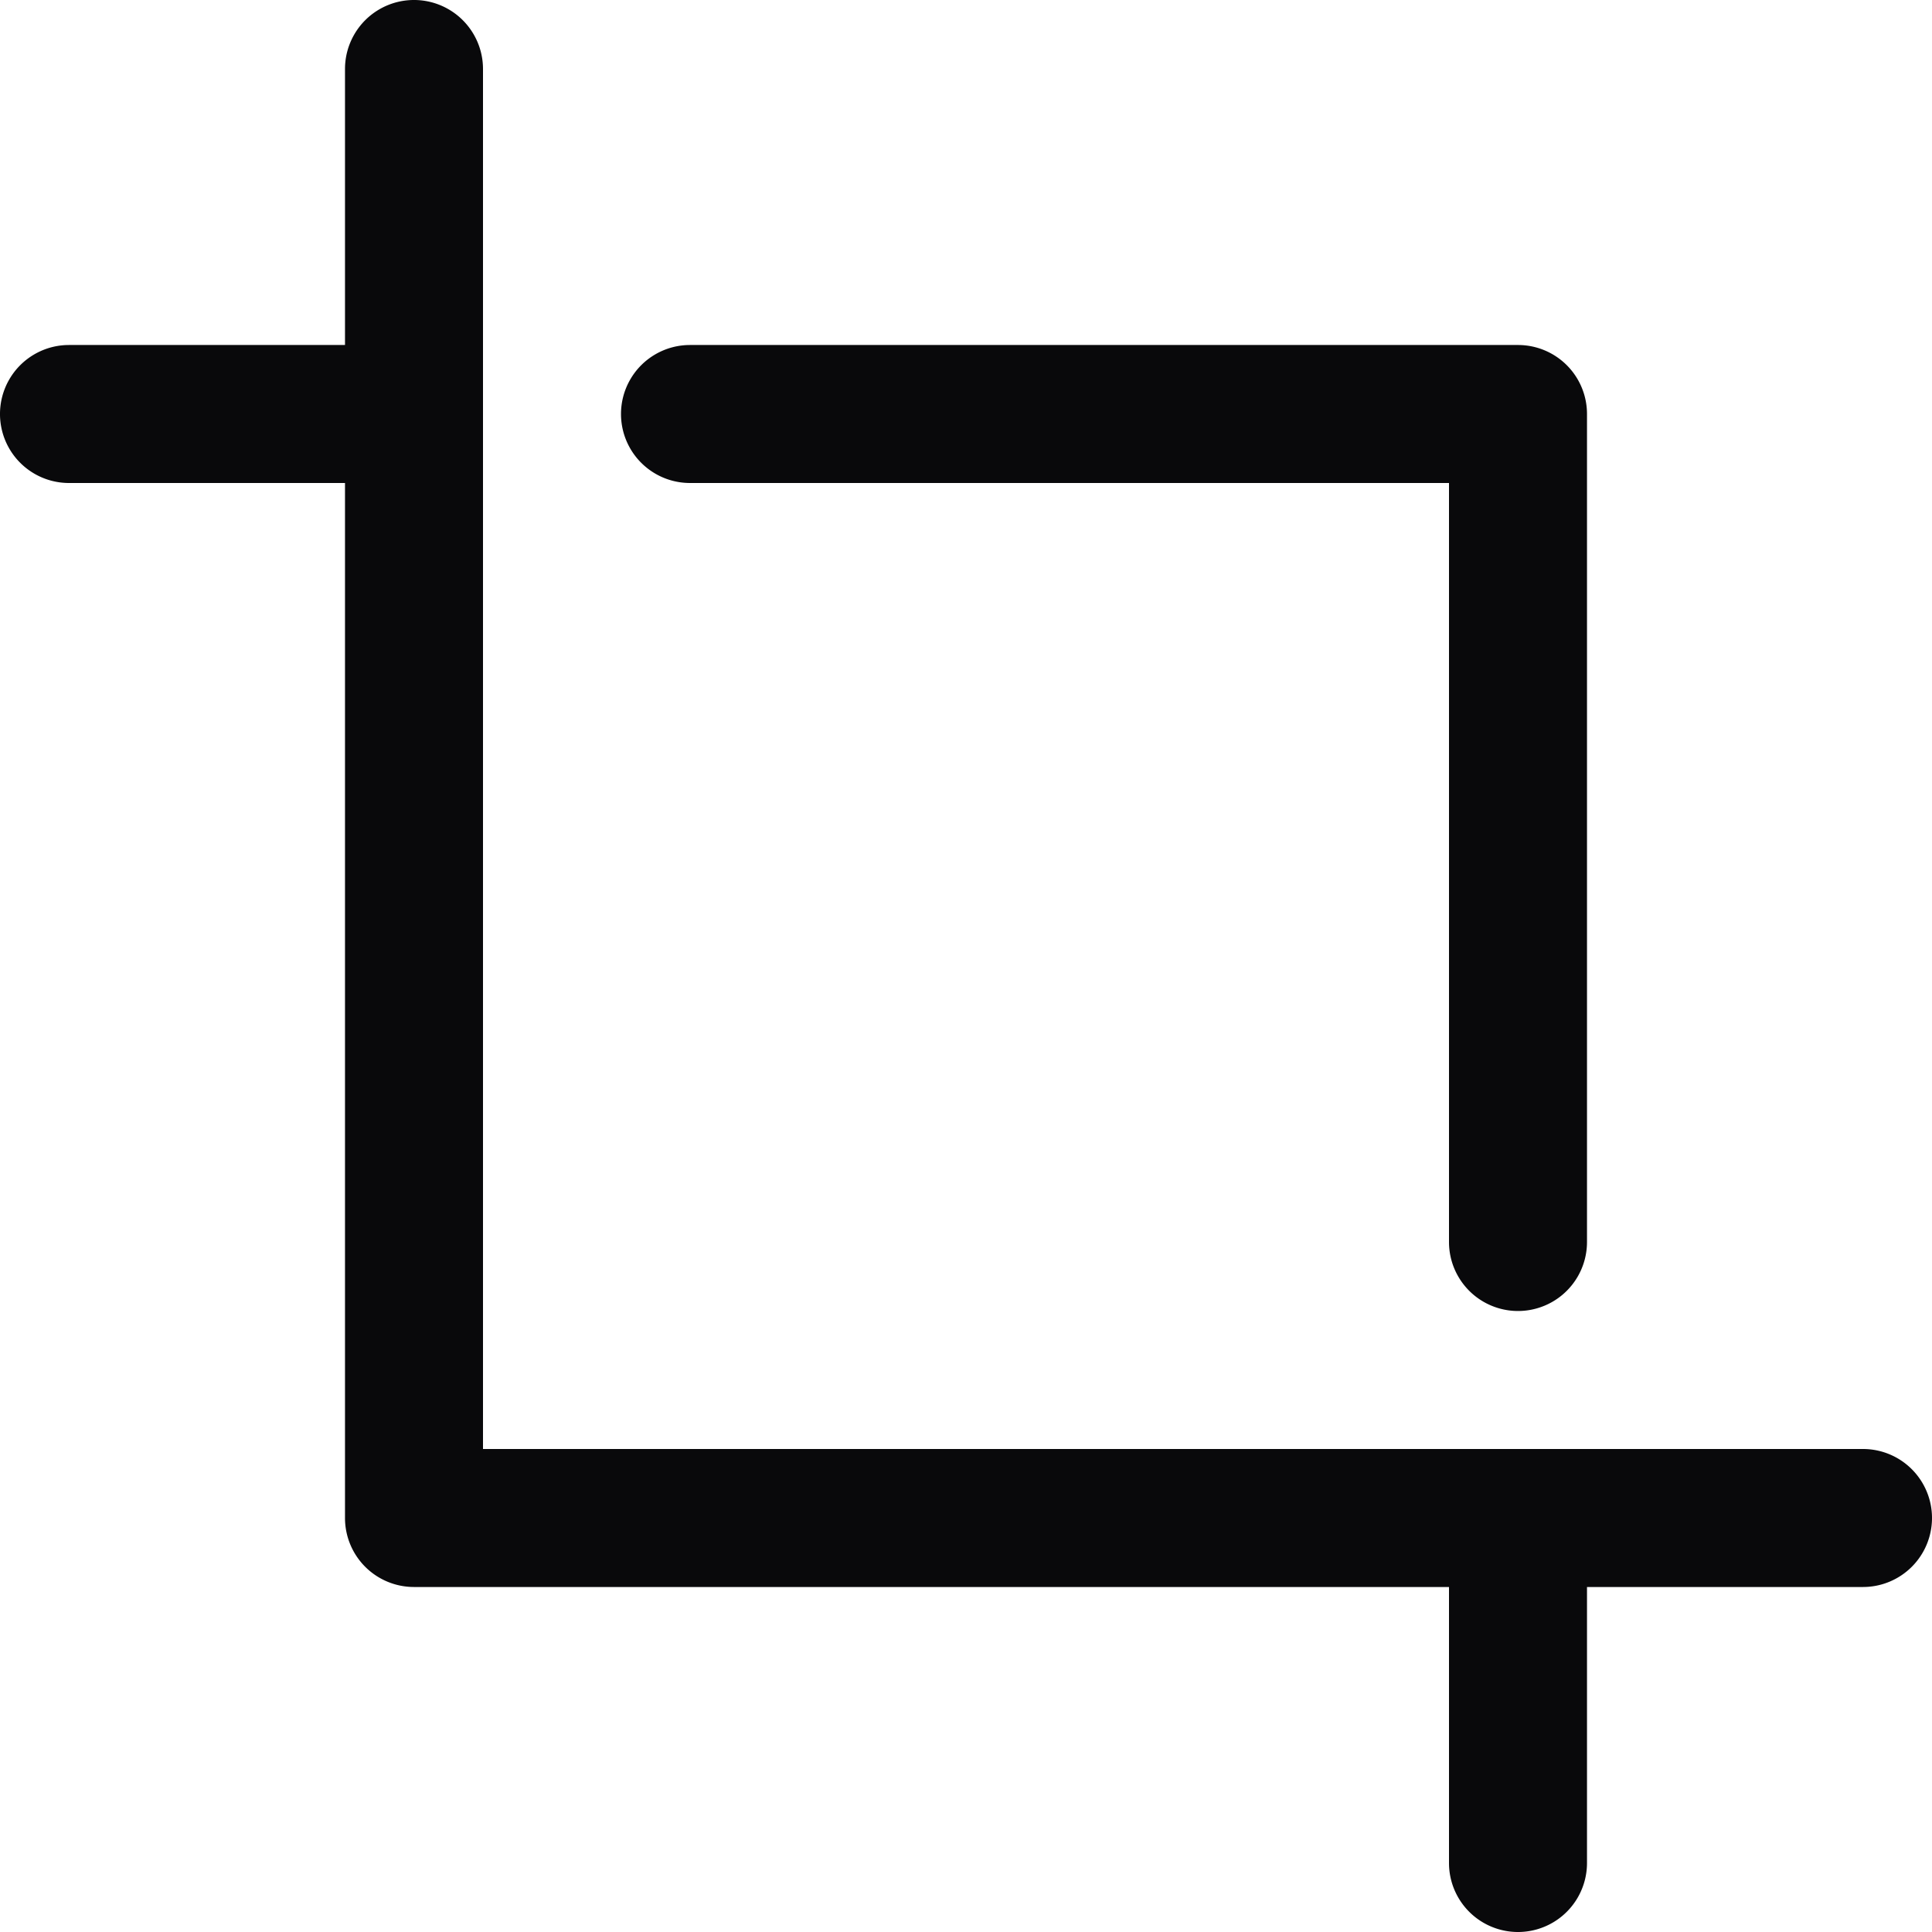
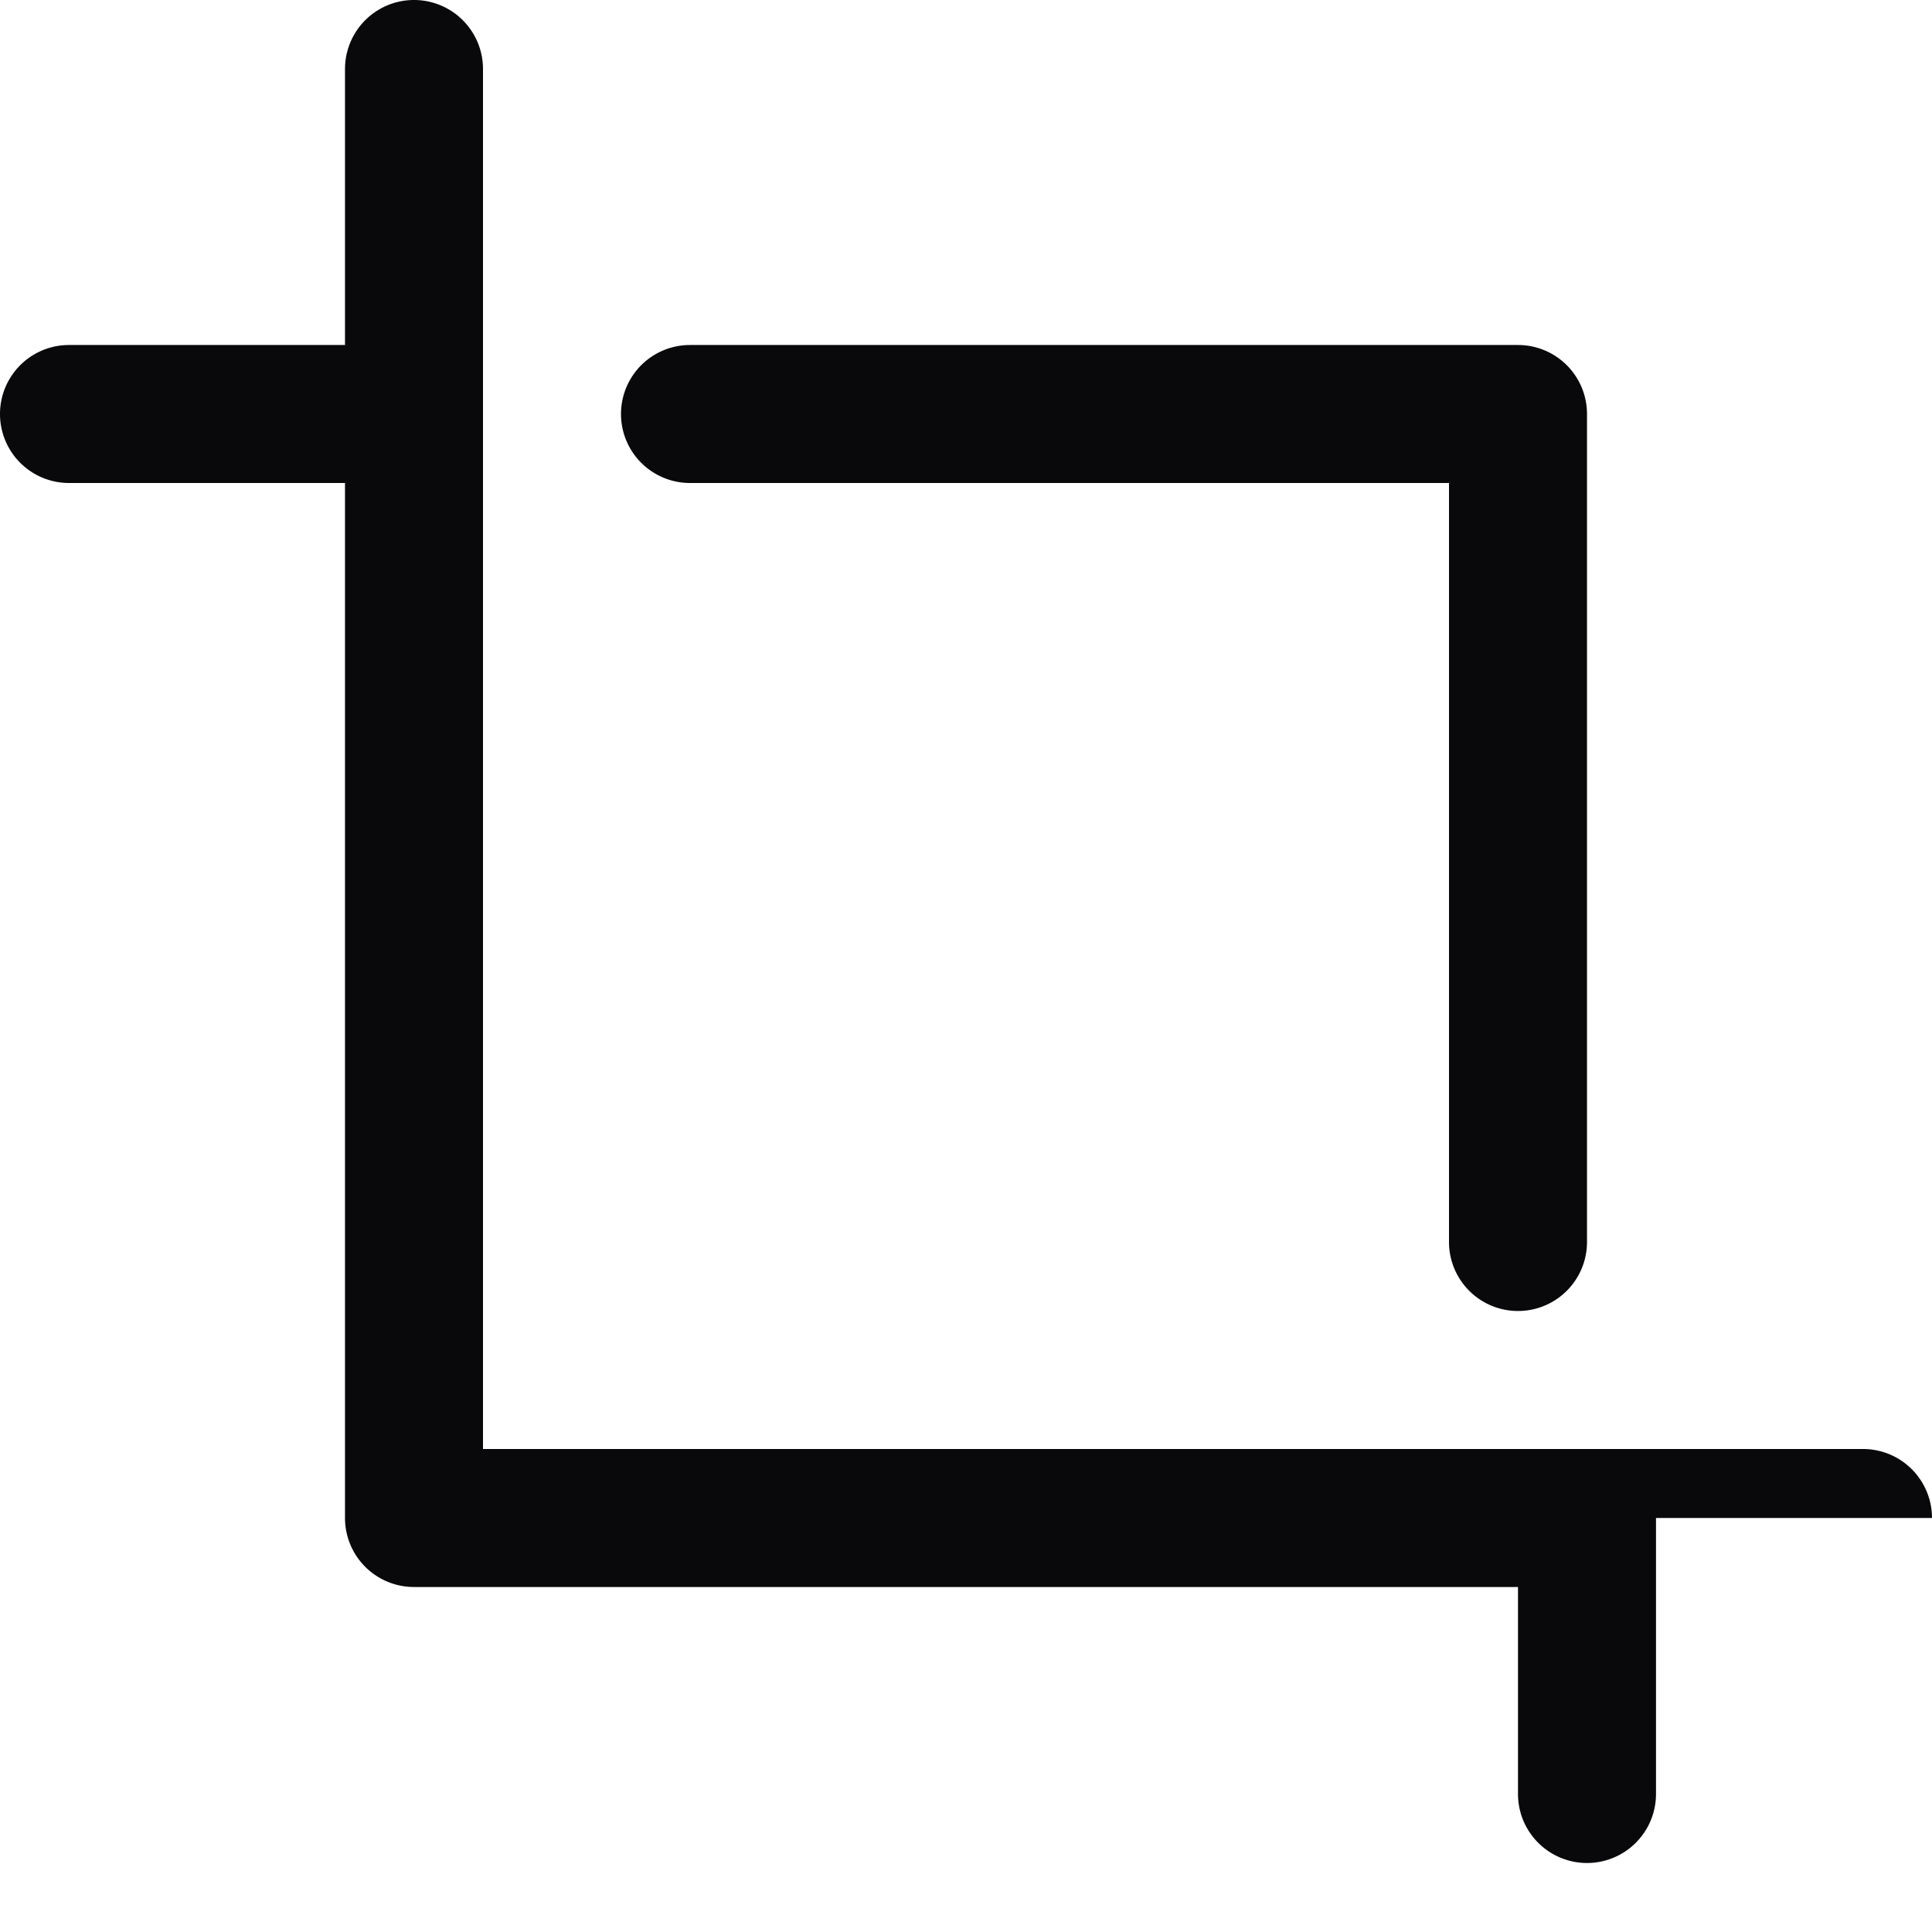
<svg xmlns="http://www.w3.org/2000/svg" xmlns:ns1="http://sodipodi.sourceforge.net/DTD/sodipodi-0.dtd" xmlns:ns2="http://www.inkscape.org/namespaces/inkscape" width="28" height="28" fill="#000000" viewBox="0 0 224 224" version="1.1" id="svg4" ns1:docname="crop.svg" ns2:version="1.1.2 (0a00cf5339, 2022-02-04)">
  <defs id="defs8" />
  <ns1:namedview id="namedview6" pagecolor="#ffffff" bordercolor="#666666" borderopacity="1.0" ns2:pageshadow="2" ns2:pageopacity="0.0" ns2:pagecheckerboard="0" showgrid="false" ns2:zoom="22.46875" ns2:cx="13.997218" ns2:cy="14.019471" ns2:window-width="1920" ns2:window-height="947" ns2:window-x="0" ns2:window-y="32" ns2:window-maximized="1" ns2:current-layer="svg4" />
-   <path d="m 224,176 a 8,8 0 0 1 -8,8 h -32 v 32 a 8,8 0 0 1 -16,0 V 184 H 48 a 8,8 0 0 1 -8,-8 V 56 H 8 A 8,8 0 0 1 8,40 H 40 V 8 a 8,8 0 0 1 16,0 v 160 h 160 a 8,8 0 0 1 8,8 z M 80,56 h 88 v 88 a 8,8 0 0 0 16,0 V 48 a 8,8 0 0 0 -8,-8 H 80 a 8,8 0 0 0 0,16 z" id="path2" style="fill:#09090b;fill-opacity:1" />
+   <path d="m 224,176 h -32 v 32 a 8,8 0 0 1 -16,0 V 184 H 48 a 8,8 0 0 1 -8,-8 V 56 H 8 A 8,8 0 0 1 8,40 H 40 V 8 a 8,8 0 0 1 16,0 v 160 h 160 a 8,8 0 0 1 8,8 z M 80,56 h 88 v 88 a 8,8 0 0 0 16,0 V 48 a 8,8 0 0 0 -8,-8 H 80 a 8,8 0 0 0 0,16 z" id="path2" style="fill:#09090b;fill-opacity:1" />
</svg>